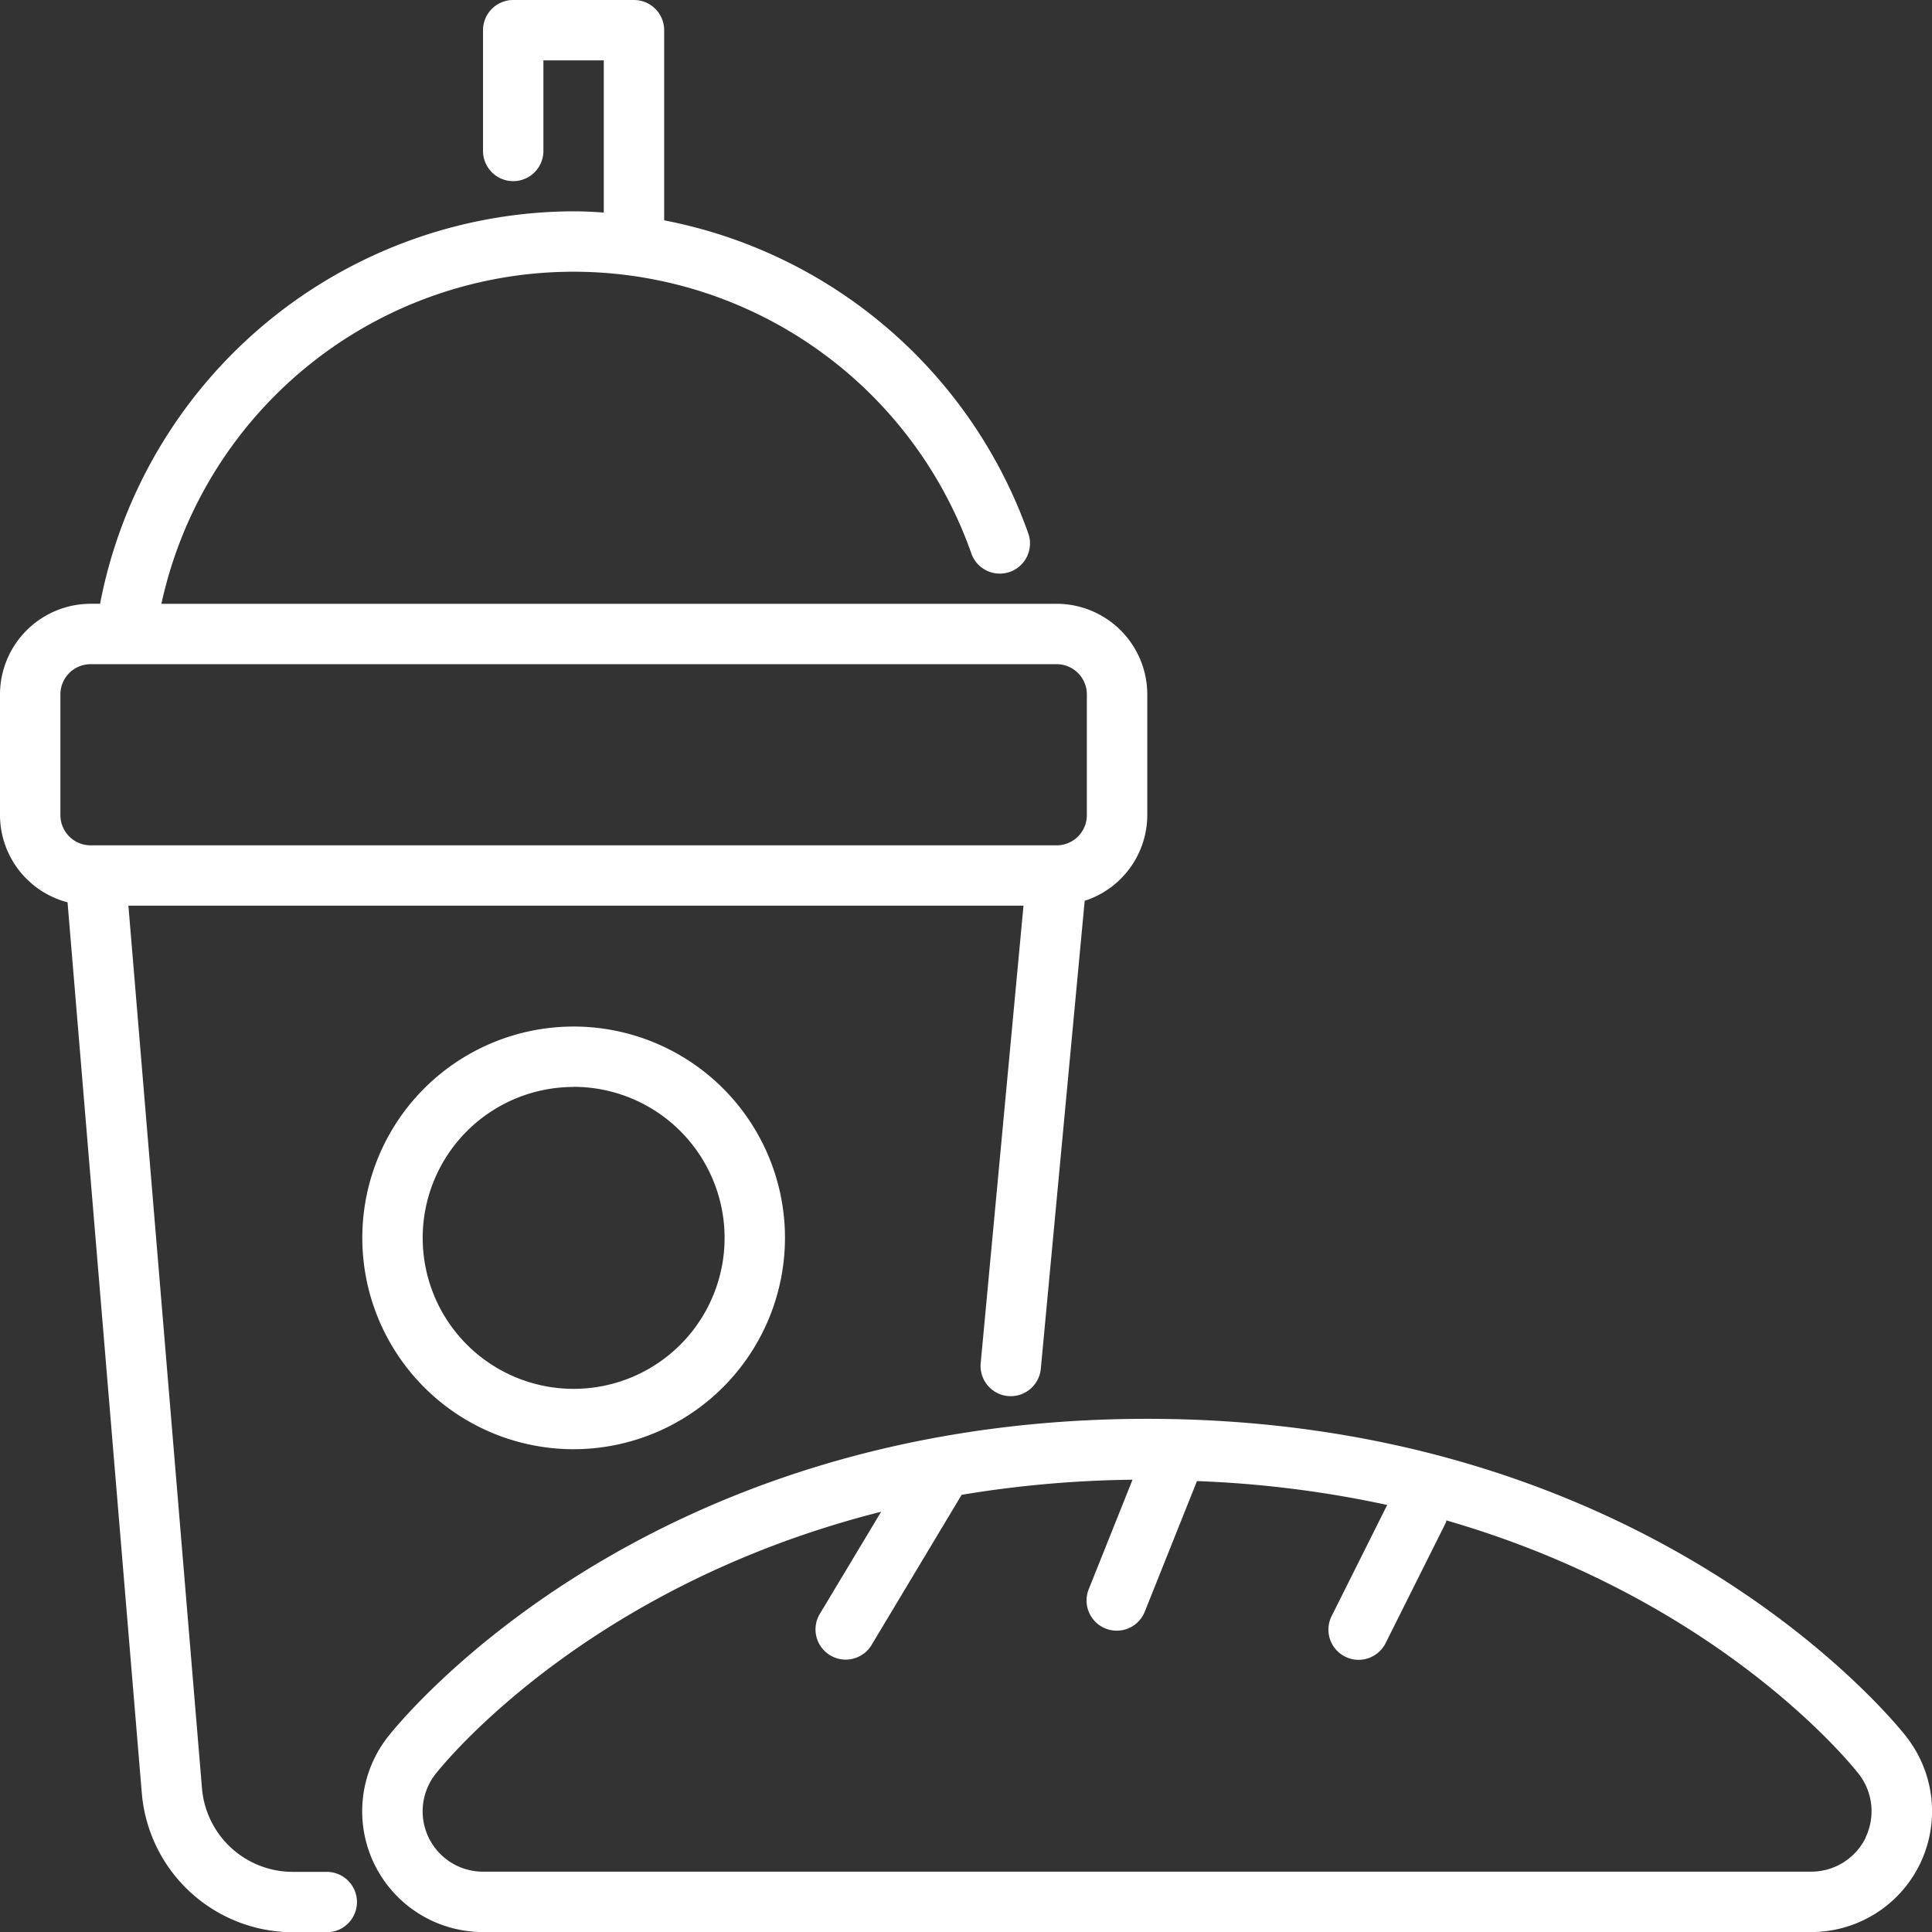
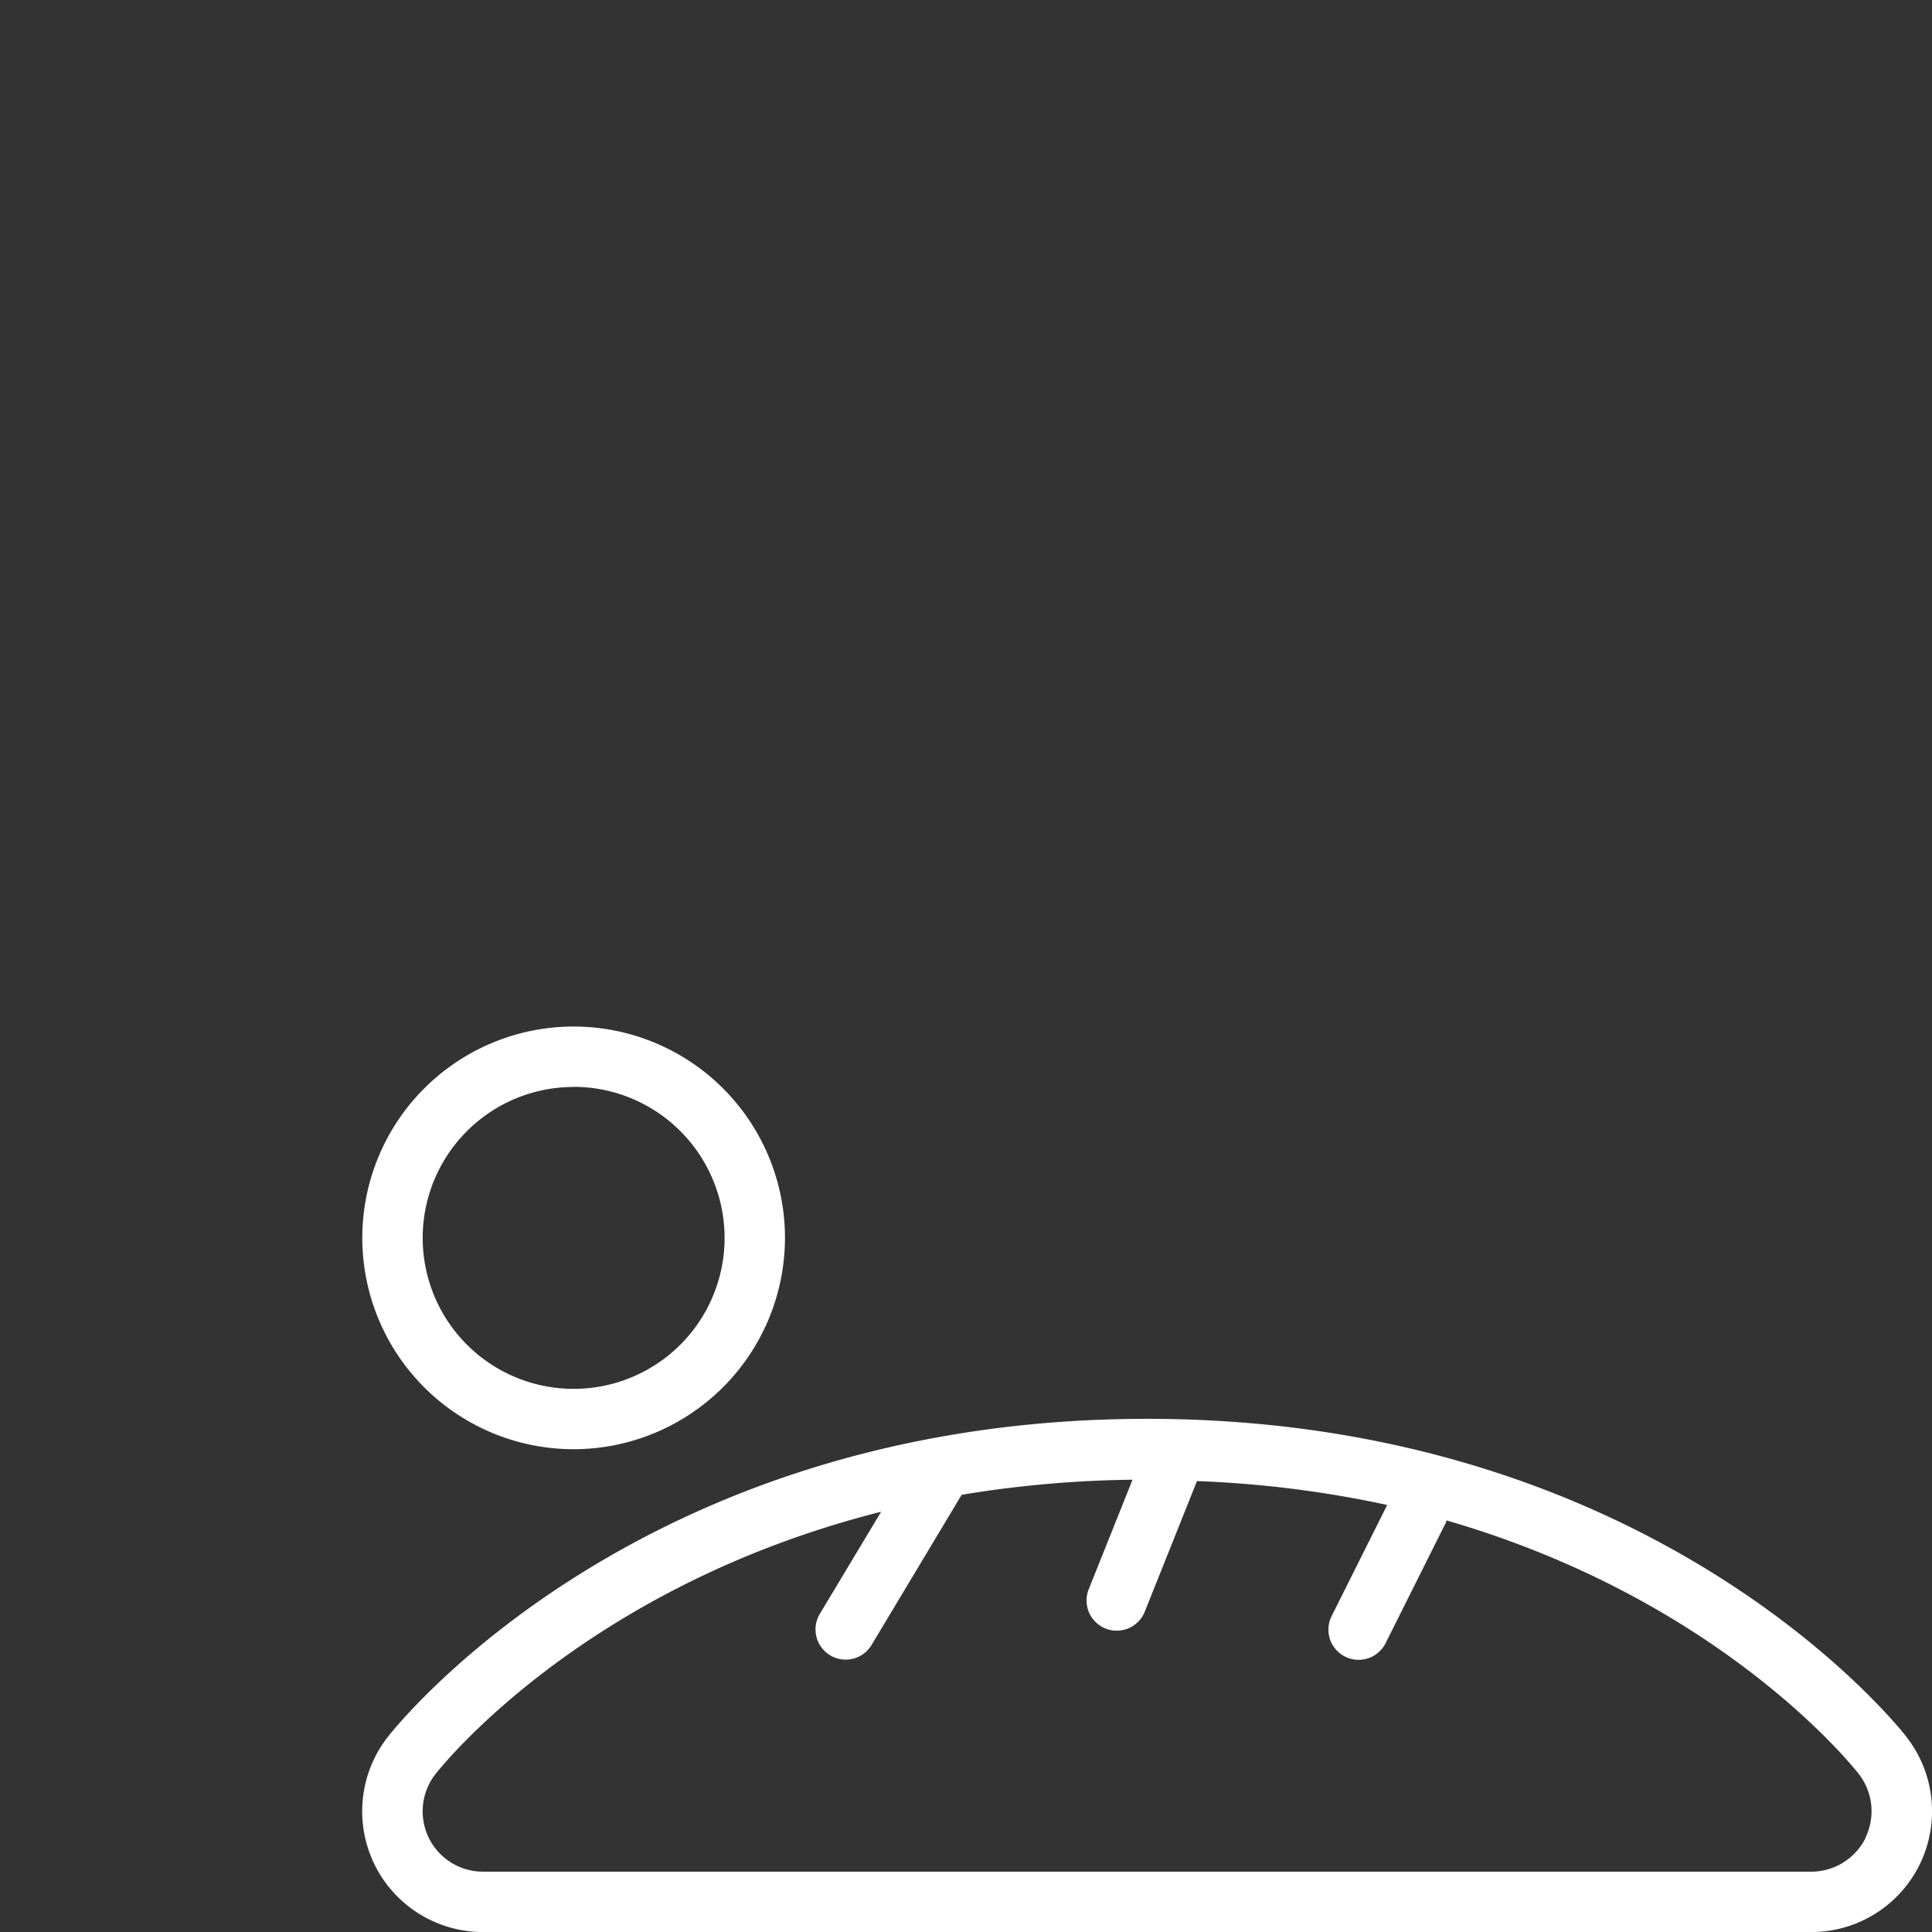
<svg xmlns="http://www.w3.org/2000/svg" width="80.888" height="80.893" viewBox="0 0 80.888 80.893">
  <rect x="0" y="0" width="80.888" height="80.893" fill="#333333" stroke="none" />
  <g id="noun-food-and-beverages-5071365" transform="translate(0.013 0.008)">
    <path id="Path_4501" data-name="Path 4501" d="M289.715,894.527c-.423-.543-10.608-13.327-31.8-13.327s-31.375,12.784-31.8,13.327a5.056,5.056,0,0,0,3.99,8.16h55.616a5.056,5.056,0,0,0,3.99-8.16Zm-1.72,4.215a2.542,2.542,0,0,1-2.27,1.417H230.109a2.527,2.527,0,0,1-1.995-4.079c.31-.4,6.306-7.872,18.663-10.99l-2.585,4.307a1.264,1.264,0,0,0,2.167,1.3l3.789-6.316a46.713,46.713,0,0,1,7.154-.632l-1.825,4.564a1.264,1.264,0,1,0,2.347.938L260,883.806a45.617,45.617,0,0,1,7.964,1l-2.336,4.673a1.264,1.264,0,0,0,2.261,1.13l2.528-5.056a.924.924,0,0,0,.027-.1c11.42,3.3,16.971,10.238,17.269,10.622a2.541,2.541,0,0,1,.275,2.662Z" transform="translate(-209.899 -821.805)" fill="#fff" />
    <path id="Path_4502" data-name="Path 4502" d="M233.848,655.2a8.848,8.848,0,1,1,8.848-8.848A8.858,8.858,0,0,1,233.848,655.2Zm0-15.167a6.32,6.32,0,1,0,6.32,6.32A6.327,6.327,0,0,0,233.848,640.028Z" transform="translate(-209.844 -594.533)" fill="#fff" />
-     <path id="Path_4503" data-name="Path 4503" d="M44.227,25.272H6.744a17.658,17.658,0,0,1,33.911-2.107,1.263,1.263,0,0,0,2.383-.842A20.241,20.241,0,0,0,27.794,9.217V1.256A1.264,1.264,0,0,0,26.53-.008H21.474A1.264,1.264,0,0,0,20.21,1.256V6.312a1.264,1.264,0,0,0,2.528,0V2.52h2.528V8.89c-.42-.027-.839-.051-1.264-.051A20.26,20.26,0,0,0,4.176,25.271h-.4A3.8,3.8,0,0,0-.013,29.063v5.056A3.785,3.785,0,0,0,2.815,37.77L5.926,75.09a6.357,6.357,0,0,0,6.3,5.8h1.442a1.264,1.264,0,1,0,0-2.528H12.224A3.815,3.815,0,0,1,8.445,74.88L5.363,37.91H42.838L41.046,57.065a1.265,1.265,0,0,0,1.14,1.376c.041,0,.08.005.119.005A1.266,1.266,0,0,0,43.563,57.3L45.4,37.707a3.784,3.784,0,0,0,2.621-3.588V29.063a3.8,3.8,0,0,0-3.792-3.792Zm1.264,8.848a1.265,1.265,0,0,1-1.264,1.264H3.78a1.265,1.265,0,0,1-1.264-1.264V29.064A1.265,1.265,0,0,1,3.78,27.8H44.227a1.265,1.265,0,0,1,1.264,1.264Z" fill="#fff" />
  </g>
</svg>